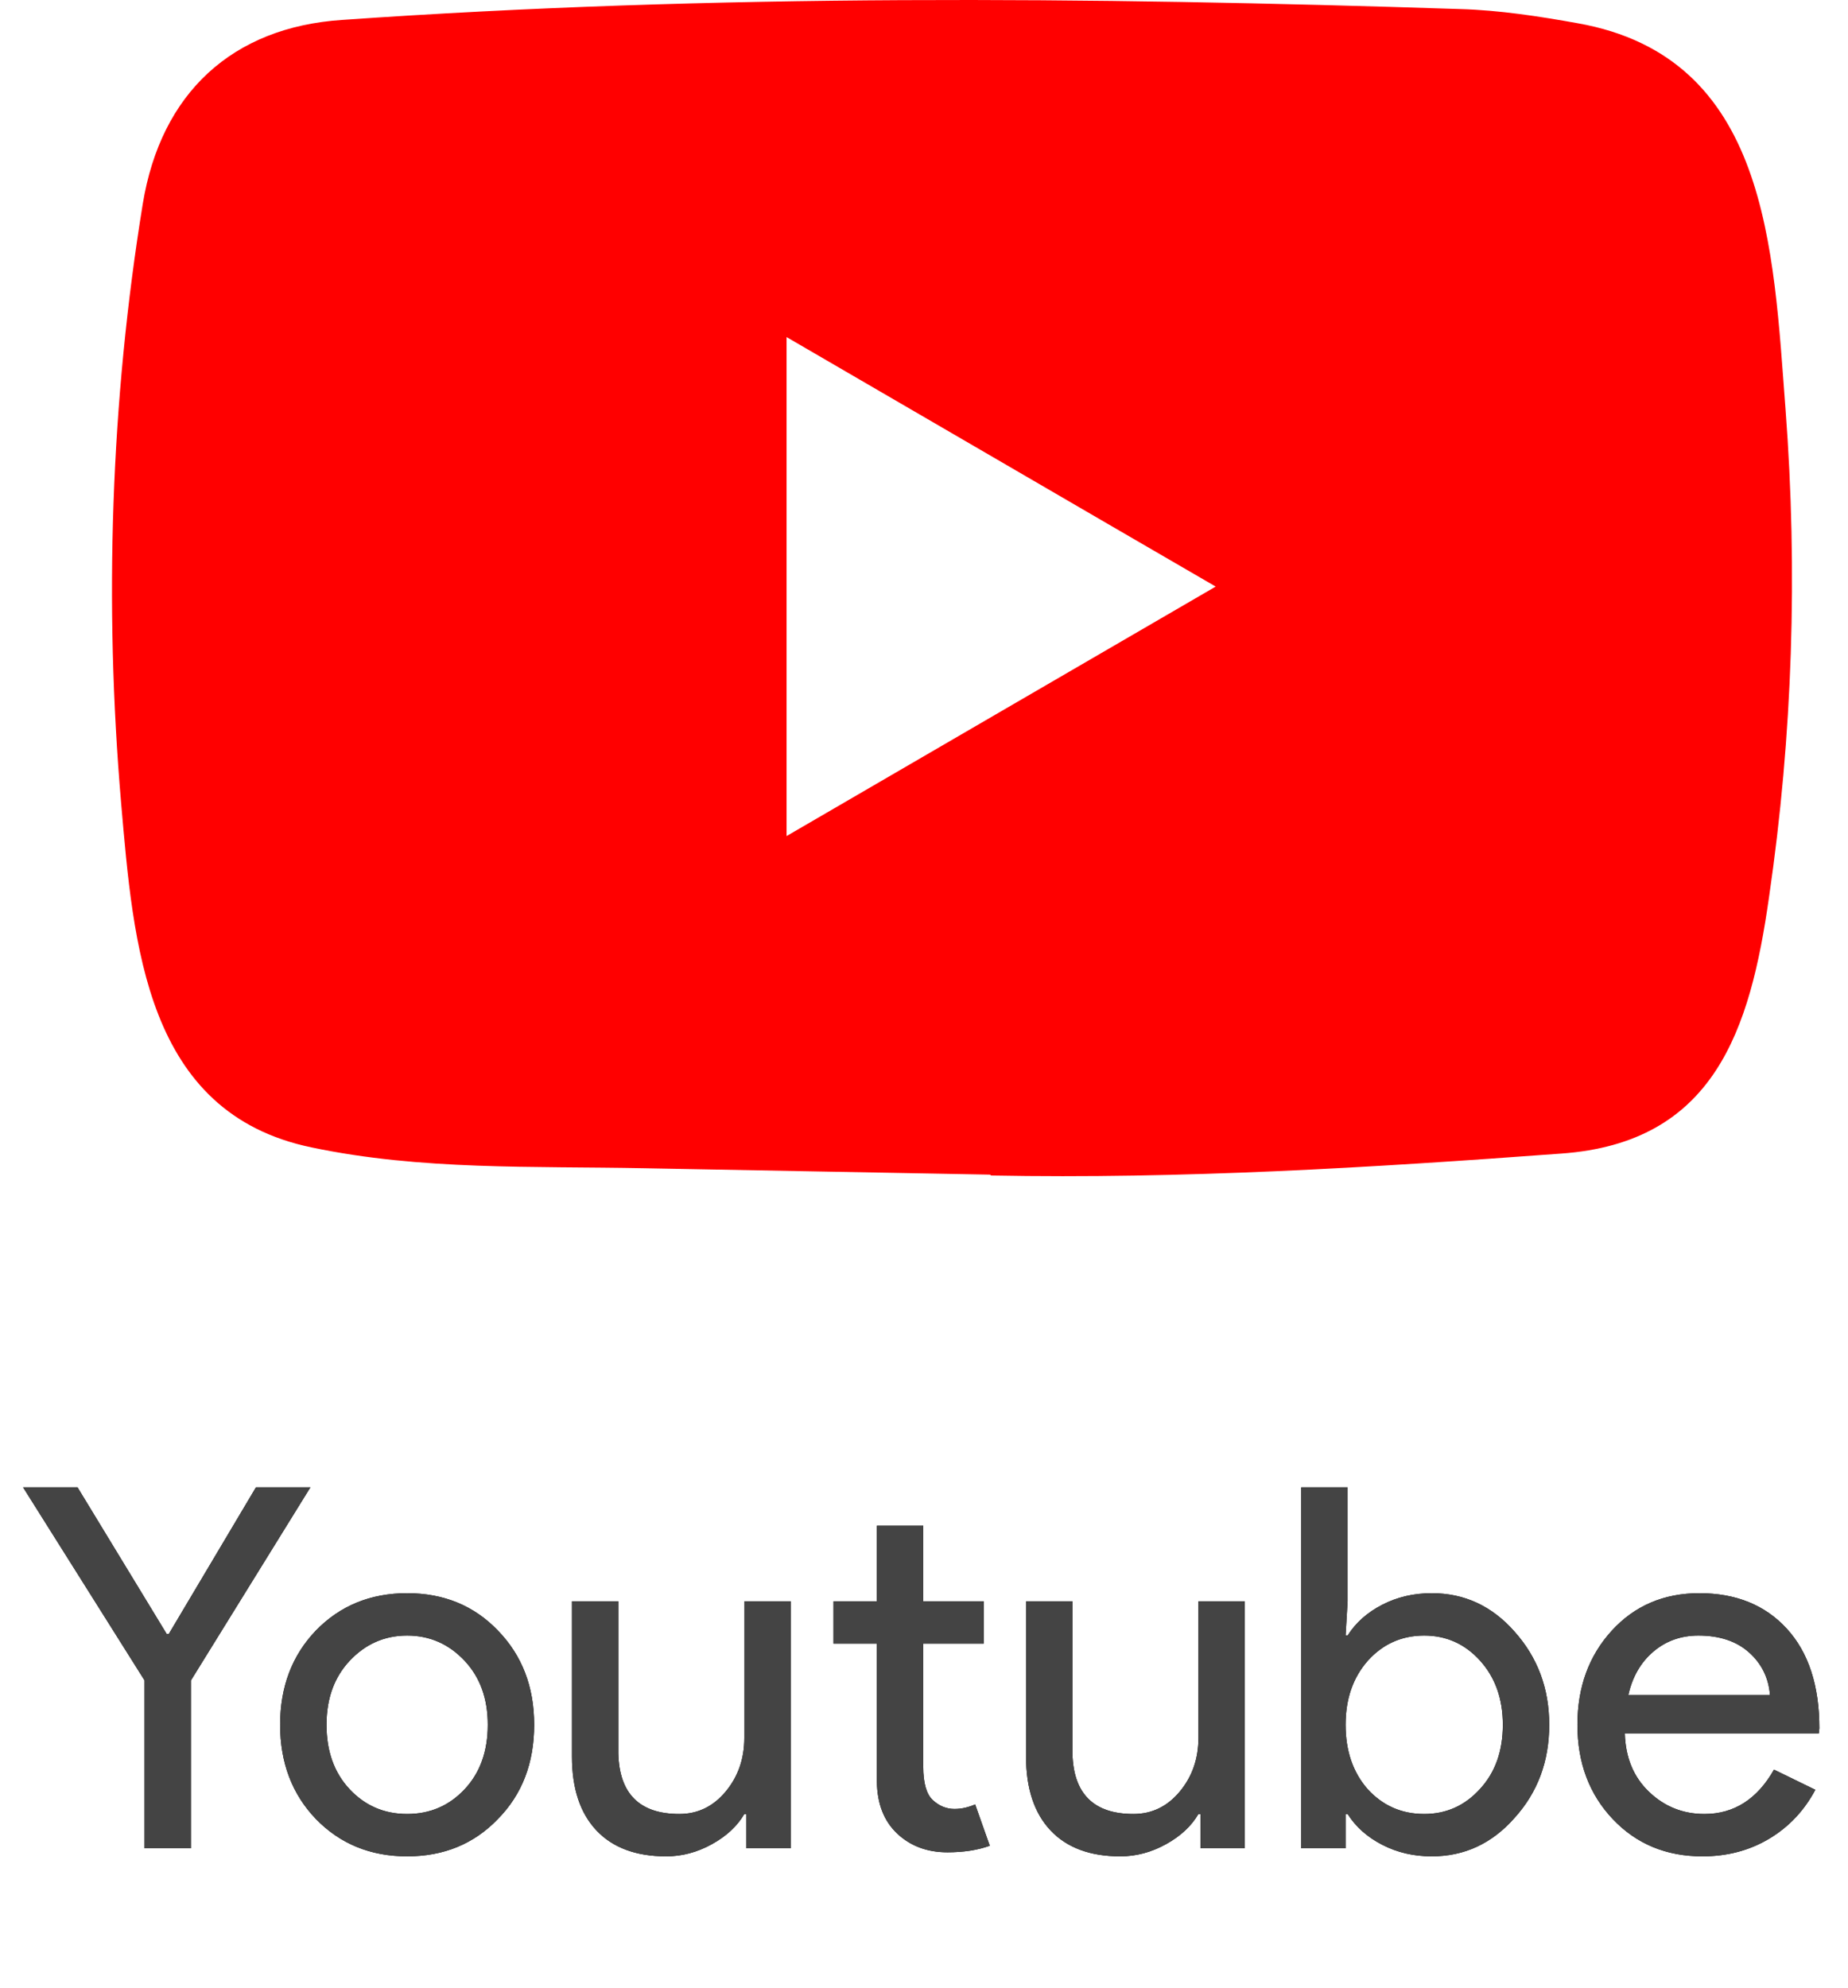
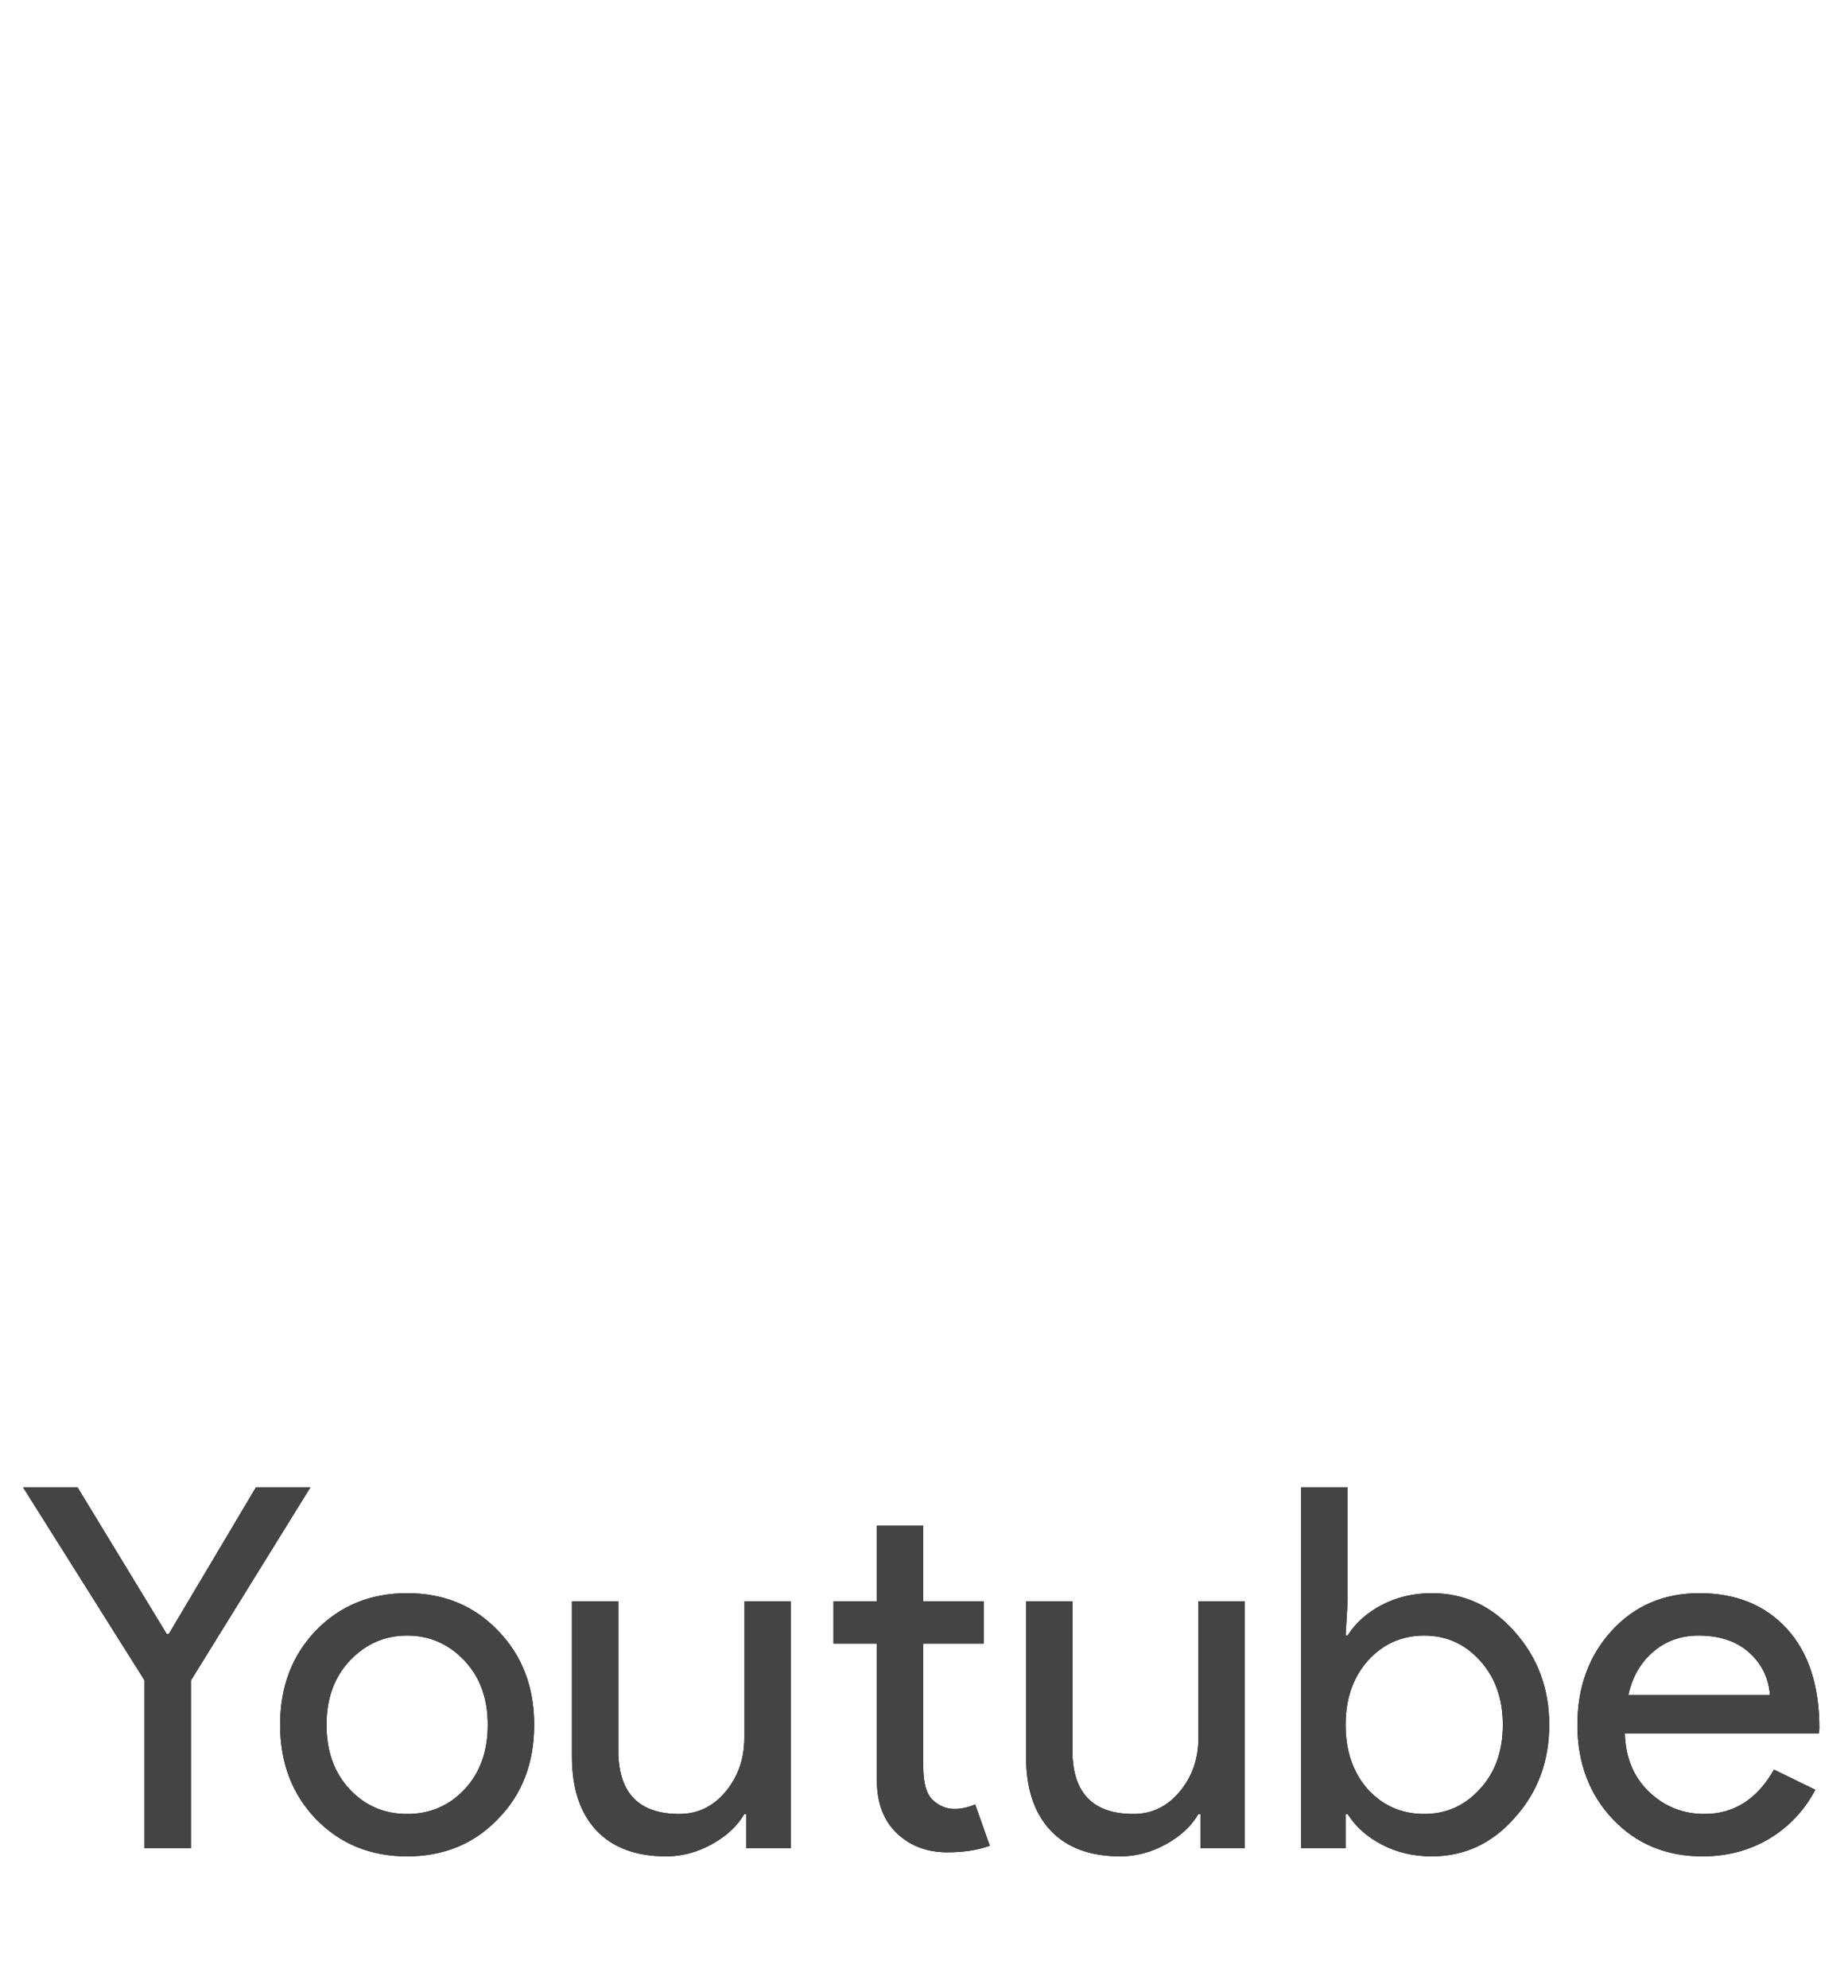
<svg xmlns="http://www.w3.org/2000/svg" xmlns:xlink="http://www.w3.org/1999/xlink" width="66px" height="71px" viewBox="0 0 66 71" version="1.1">
  <title>Group 18 Copy</title>
  <defs>
    <path d="M6.819,17 L6.819,11.006 L11.085,4.112 L9.141,4.112 L6.027,9.35 L5.955,9.35 L2.769,4.112 L0.825,4.112 L5.163,11.006 L5.163,17 L6.819,17 Z M14.541,17.288 C15.849,17.288 16.929,16.844 17.781,15.956 C18.645,15.08 19.077,13.958 19.077,12.59 C19.077,11.234 18.645,10.112 17.781,9.224 C16.929,8.336 15.849,7.892 14.541,7.892 C13.233,7.892 12.147,8.336 11.283,9.224 C10.431,10.112 10.005,11.234 10.005,12.59 C10.005,13.946 10.431,15.068 11.283,15.956 C12.147,16.844 13.233,17.288 14.541,17.288 Z M14.541,15.776 C13.725,15.776 13.041,15.482 12.489,14.894 C11.937,14.306 11.661,13.538 11.661,12.59 C11.661,11.654 11.937,10.892 12.489,10.304 C13.053,9.704 13.737,9.404 14.541,9.404 C15.345,9.404 16.029,9.704 16.593,10.304 C17.145,10.892 17.421,11.654 17.421,12.59 C17.421,13.538 17.145,14.306 16.593,14.894 C16.041,15.482 15.357,15.776 14.541,15.776 Z M23.793,17.288 C24.357,17.288 24.9,17.144 25.422,16.856 C25.944,16.568 26.331,16.208 26.583,15.776 L26.583,15.776 L26.655,15.776 L26.655,17 L28.239,17 L28.239,8.18 L26.583,8.18 L26.583,13.058 C26.583,13.802 26.361,14.441 25.917,14.975 C25.473,15.509 24.921,15.776 24.261,15.776 C22.845,15.776 22.119,15.056 22.083,13.616 L22.083,13.616 L22.083,8.18 L20.427,8.18 L20.427,13.724 C20.427,14.864 20.718,15.743 21.3,16.361 C21.882,16.979 22.713,17.288 23.793,17.288 Z M33.837,17.144 C34.413,17.144 34.917,17.066 35.349,16.91 L35.349,16.91 L34.827,15.434 C34.719,15.482 34.602,15.521 34.476,15.551 C34.35,15.581 34.221,15.596 34.089,15.596 C33.801,15.596 33.543,15.491 33.315,15.281 C33.087,15.071 32.973,14.672 32.973,14.084 L32.973,14.084 L32.973,9.692 L35.133,9.692 L35.133,8.18 L32.973,8.18 L32.973,5.48 L31.317,5.48 L31.317,8.18 L29.769,8.18 L29.769,9.692 L31.317,9.692 L31.317,14.624 C31.329,15.416 31.572,16.034 32.046,16.478 C32.52,16.922 33.117,17.144 33.837,17.144 Z M40.011,17.288 C40.575,17.288 41.118,17.144 41.64,16.856 C42.162,16.568 42.549,16.208 42.801,15.776 L42.801,15.776 L42.873,15.776 L42.873,17 L44.457,17 L44.457,8.18 L42.801,8.18 L42.801,13.058 C42.801,13.802 42.579,14.441 42.135,14.975 C41.691,15.509 41.139,15.776 40.479,15.776 C39.063,15.776 38.337,15.056 38.301,13.616 L38.301,13.616 L38.301,8.18 L36.645,8.18 L36.645,13.724 C36.645,14.864 36.936,15.743 37.518,16.361 C38.1,16.979 38.931,17.288 40.011,17.288 Z M51.135,17.288 C52.299,17.288 53.283,16.832 54.087,15.92 C54.915,15.008 55.329,13.898 55.329,12.59 C55.329,11.294 54.915,10.184 54.087,9.26 C53.283,8.348 52.299,7.892 51.135,7.892 C50.487,7.892 49.896,8.03 49.362,8.306 C48.828,8.582 48.417,8.948 48.129,9.404 L48.129,9.404 L48.057,9.404 L48.129,8.18 L48.129,4.112 L46.473,4.112 L46.473,17 L48.057,17 L48.057,15.776 L48.129,15.776 C48.417,16.232 48.828,16.598 49.362,16.874 C49.896,17.15 50.487,17.288 51.135,17.288 Z M50.865,15.776 C50.061,15.776 49.389,15.482 48.849,14.894 C48.321,14.294 48.057,13.526 48.057,12.59 C48.057,11.666 48.321,10.904 48.849,10.304 C49.389,9.704 50.061,9.404 50.865,9.404 C51.657,9.404 52.323,9.704 52.863,10.304 C53.403,10.904 53.673,11.666 53.673,12.59 C53.673,13.526 53.403,14.288 52.863,14.876 C52.323,15.476 51.657,15.776 50.865,15.776 Z M60.801,17.288 C61.689,17.288 62.484,17.078 63.186,16.658 C63.888,16.238 64.437,15.656 64.833,14.912 L64.833,14.912 L63.357,14.192 C62.757,15.248 61.929,15.776 60.873,15.776 C60.105,15.776 59.445,15.512 58.893,14.984 C58.341,14.456 58.053,13.76 58.029,12.896 L58.029,12.896 L64.959,12.896 L64.977,12.716 C64.977,11.192 64.59,10.007 63.816,9.161 C63.042,8.315 62.001,7.892 60.693,7.892 C59.421,7.892 58.377,8.339 57.561,9.233 C56.745,10.127 56.337,11.246 56.337,12.59 C56.337,13.946 56.757,15.068 57.597,15.956 C58.437,16.844 59.505,17.288 60.801,17.288 Z M63.213,11.528 L58.155,11.528 C58.299,10.88 58.596,10.364 59.046,9.98 C59.496,9.596 60.033,9.404 60.657,9.404 C61.413,9.404 62.016,9.605 62.466,10.007 C62.916,10.409 63.165,10.916 63.213,11.528 L63.213,11.528 Z" id="path-1" />
  </defs>
  <g id="Page-1" stroke="none" stroke-width="1" fill="none" fill-rule="evenodd">
    <g id="Group-18-Copy" fill-rule="nonzero">
      <g id="youtube">
        <g id="Youtube" transform="translate(0, 49)">
          <use fill="#000000" xlink:href="#path-1" />
          <use fill="#444444" xlink:href="#path-1" />
        </g>
        <g id="youtube-3" transform="translate(4, 0)" fill="#FF0000">
-           <path d="M31.329,41.945 L19.02,41.717 C15.034,41.638 11.038,41.796 7.131,40.974 C1.187,39.745 0.766,33.72 0.325,28.666 C-0.282,21.561 -0.047,14.326 1.099,7.28 C1.746,3.327 4.291,0.968 8.228,0.711 C21.517,-0.221 34.894,-0.11 48.154,0.324 C49.554,0.364 50.964,0.582 52.345,0.83 C59.161,2.039 59.327,8.867 59.769,14.615 C60.21,20.422 60.023,26.259 59.181,32.026 C58.506,36.802 57.213,40.806 51.757,41.193 C44.921,41.698 38.243,42.105 31.388,41.976 C31.388,41.945 31.349,41.945 31.329,41.945 Z M24.092,29.855 C29.244,26.862 34.297,23.919 39.418,20.946 C34.257,17.953 29.214,15.01 24.092,12.037 L24.092,29.855 Z" id="Shape" />
-         </g>
+           </g>
      </g>
    </g>
  </g>
</svg>